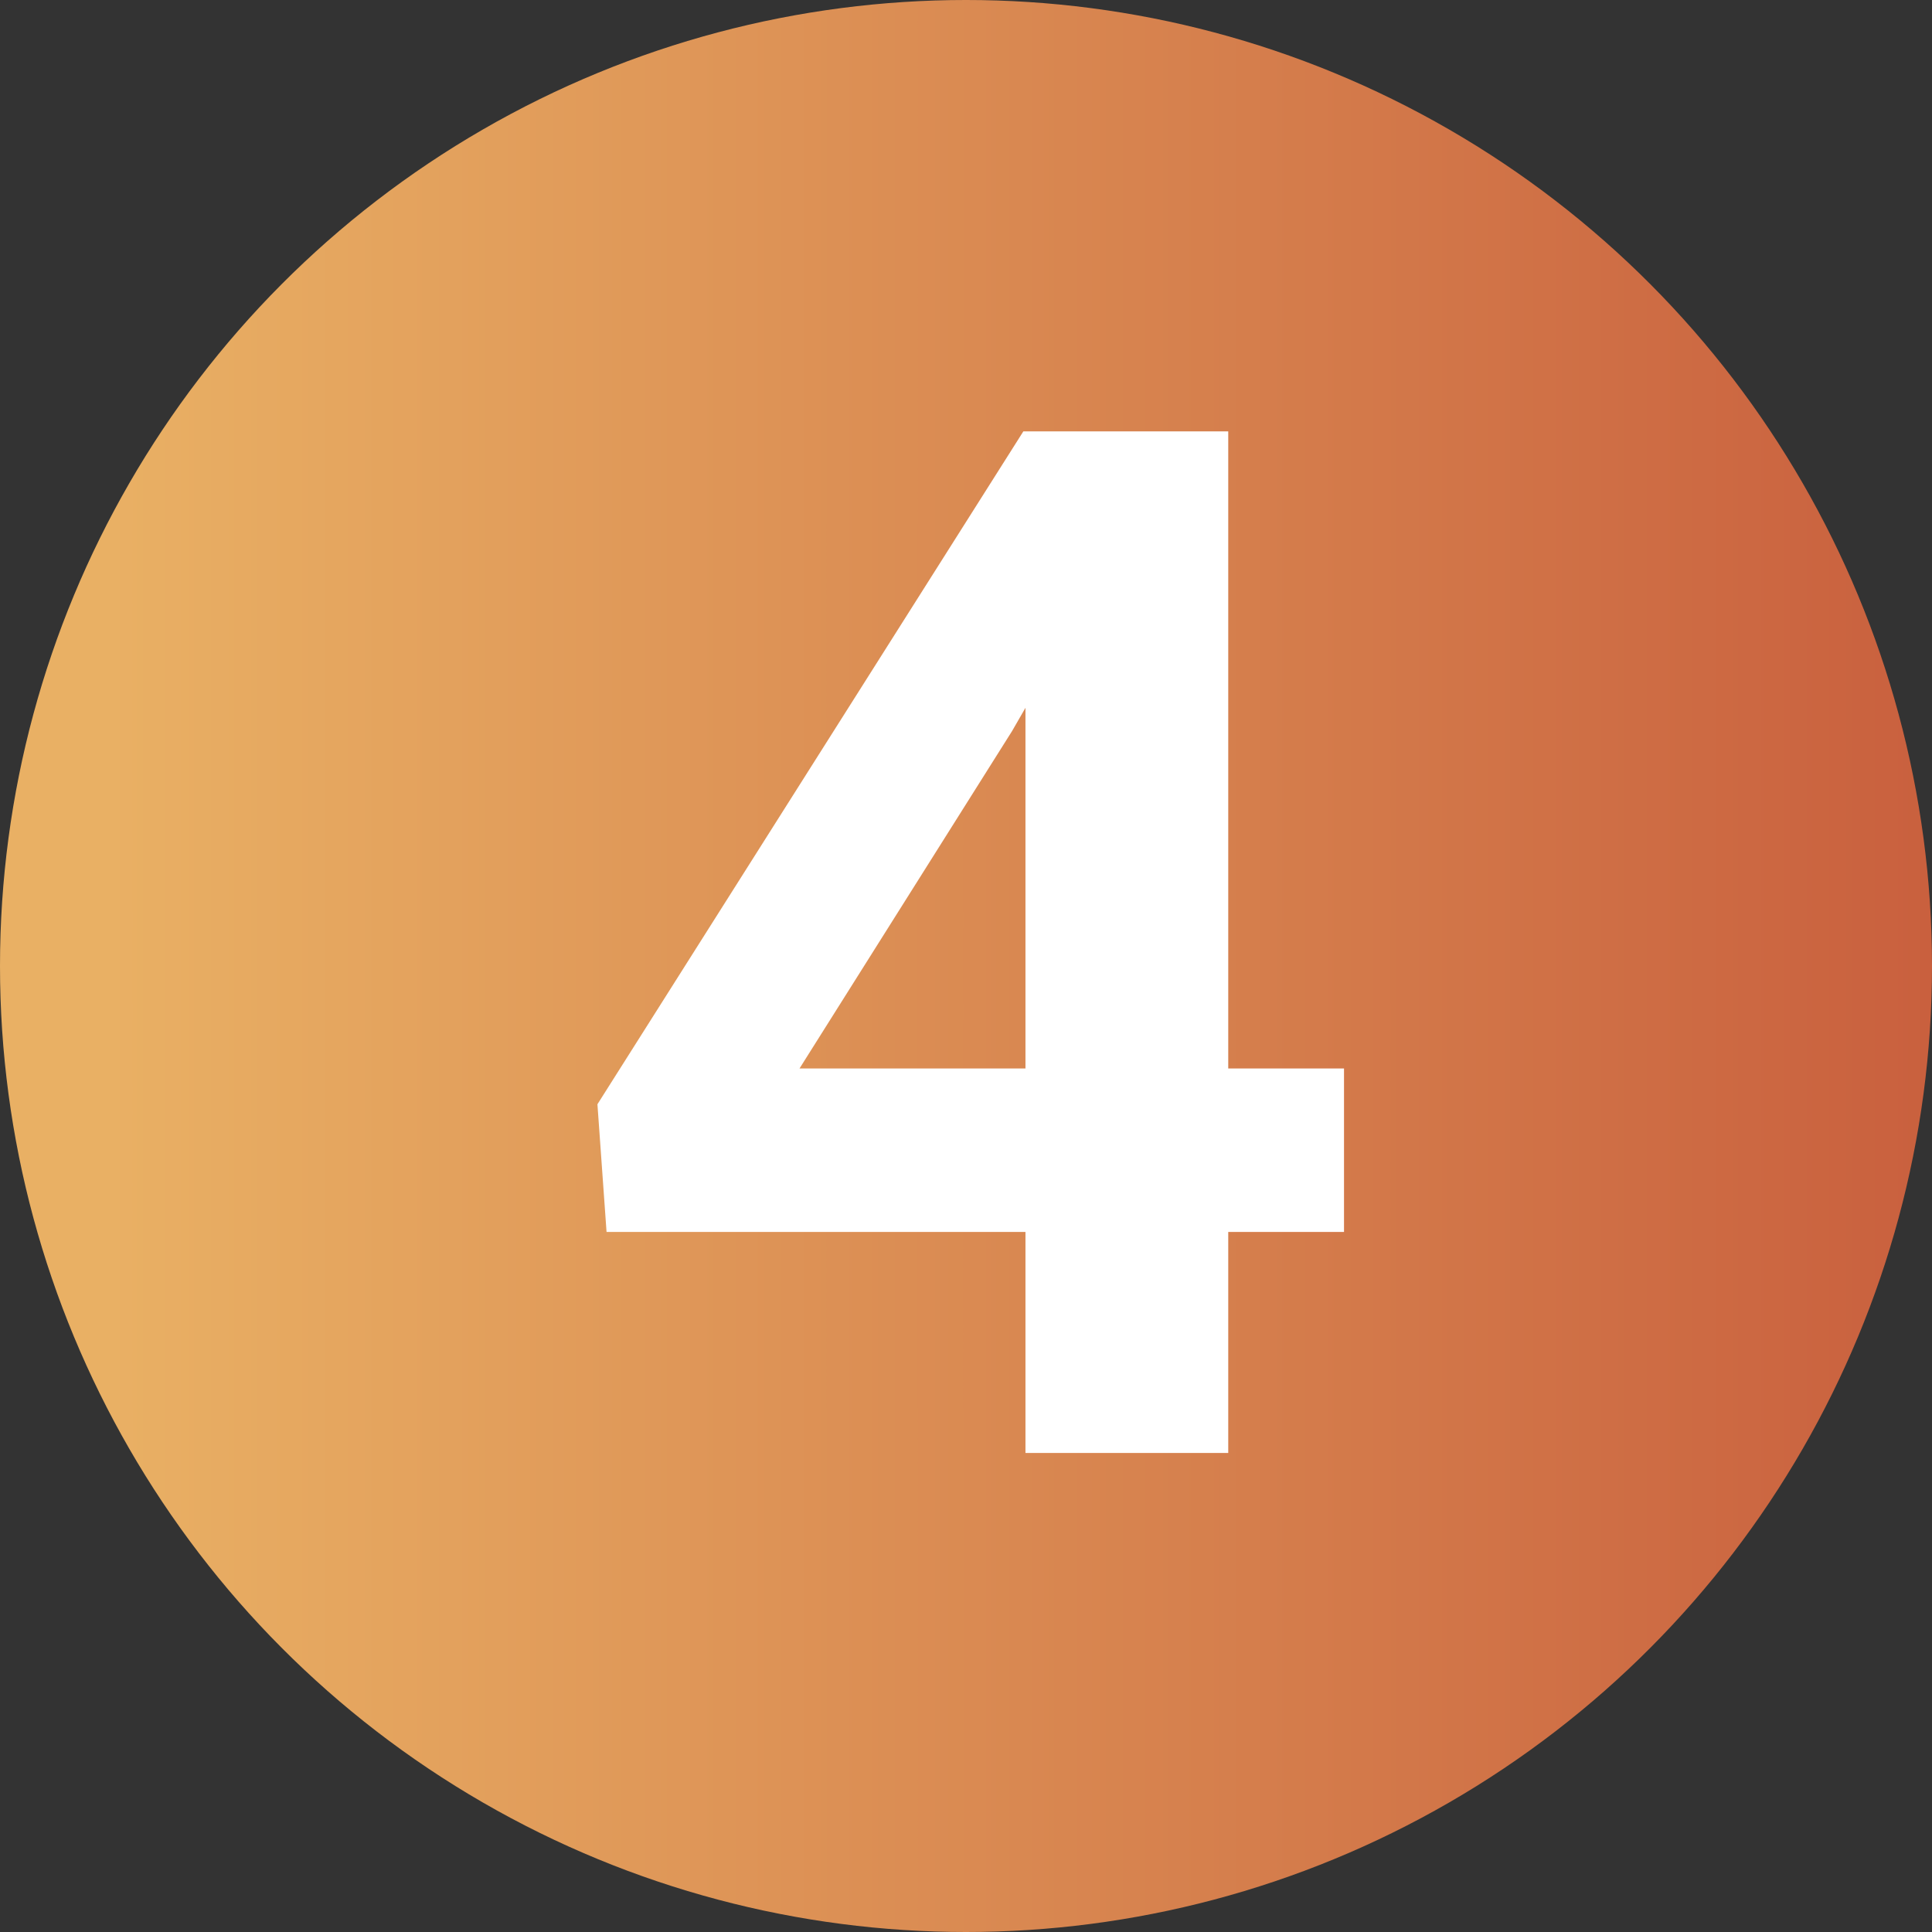
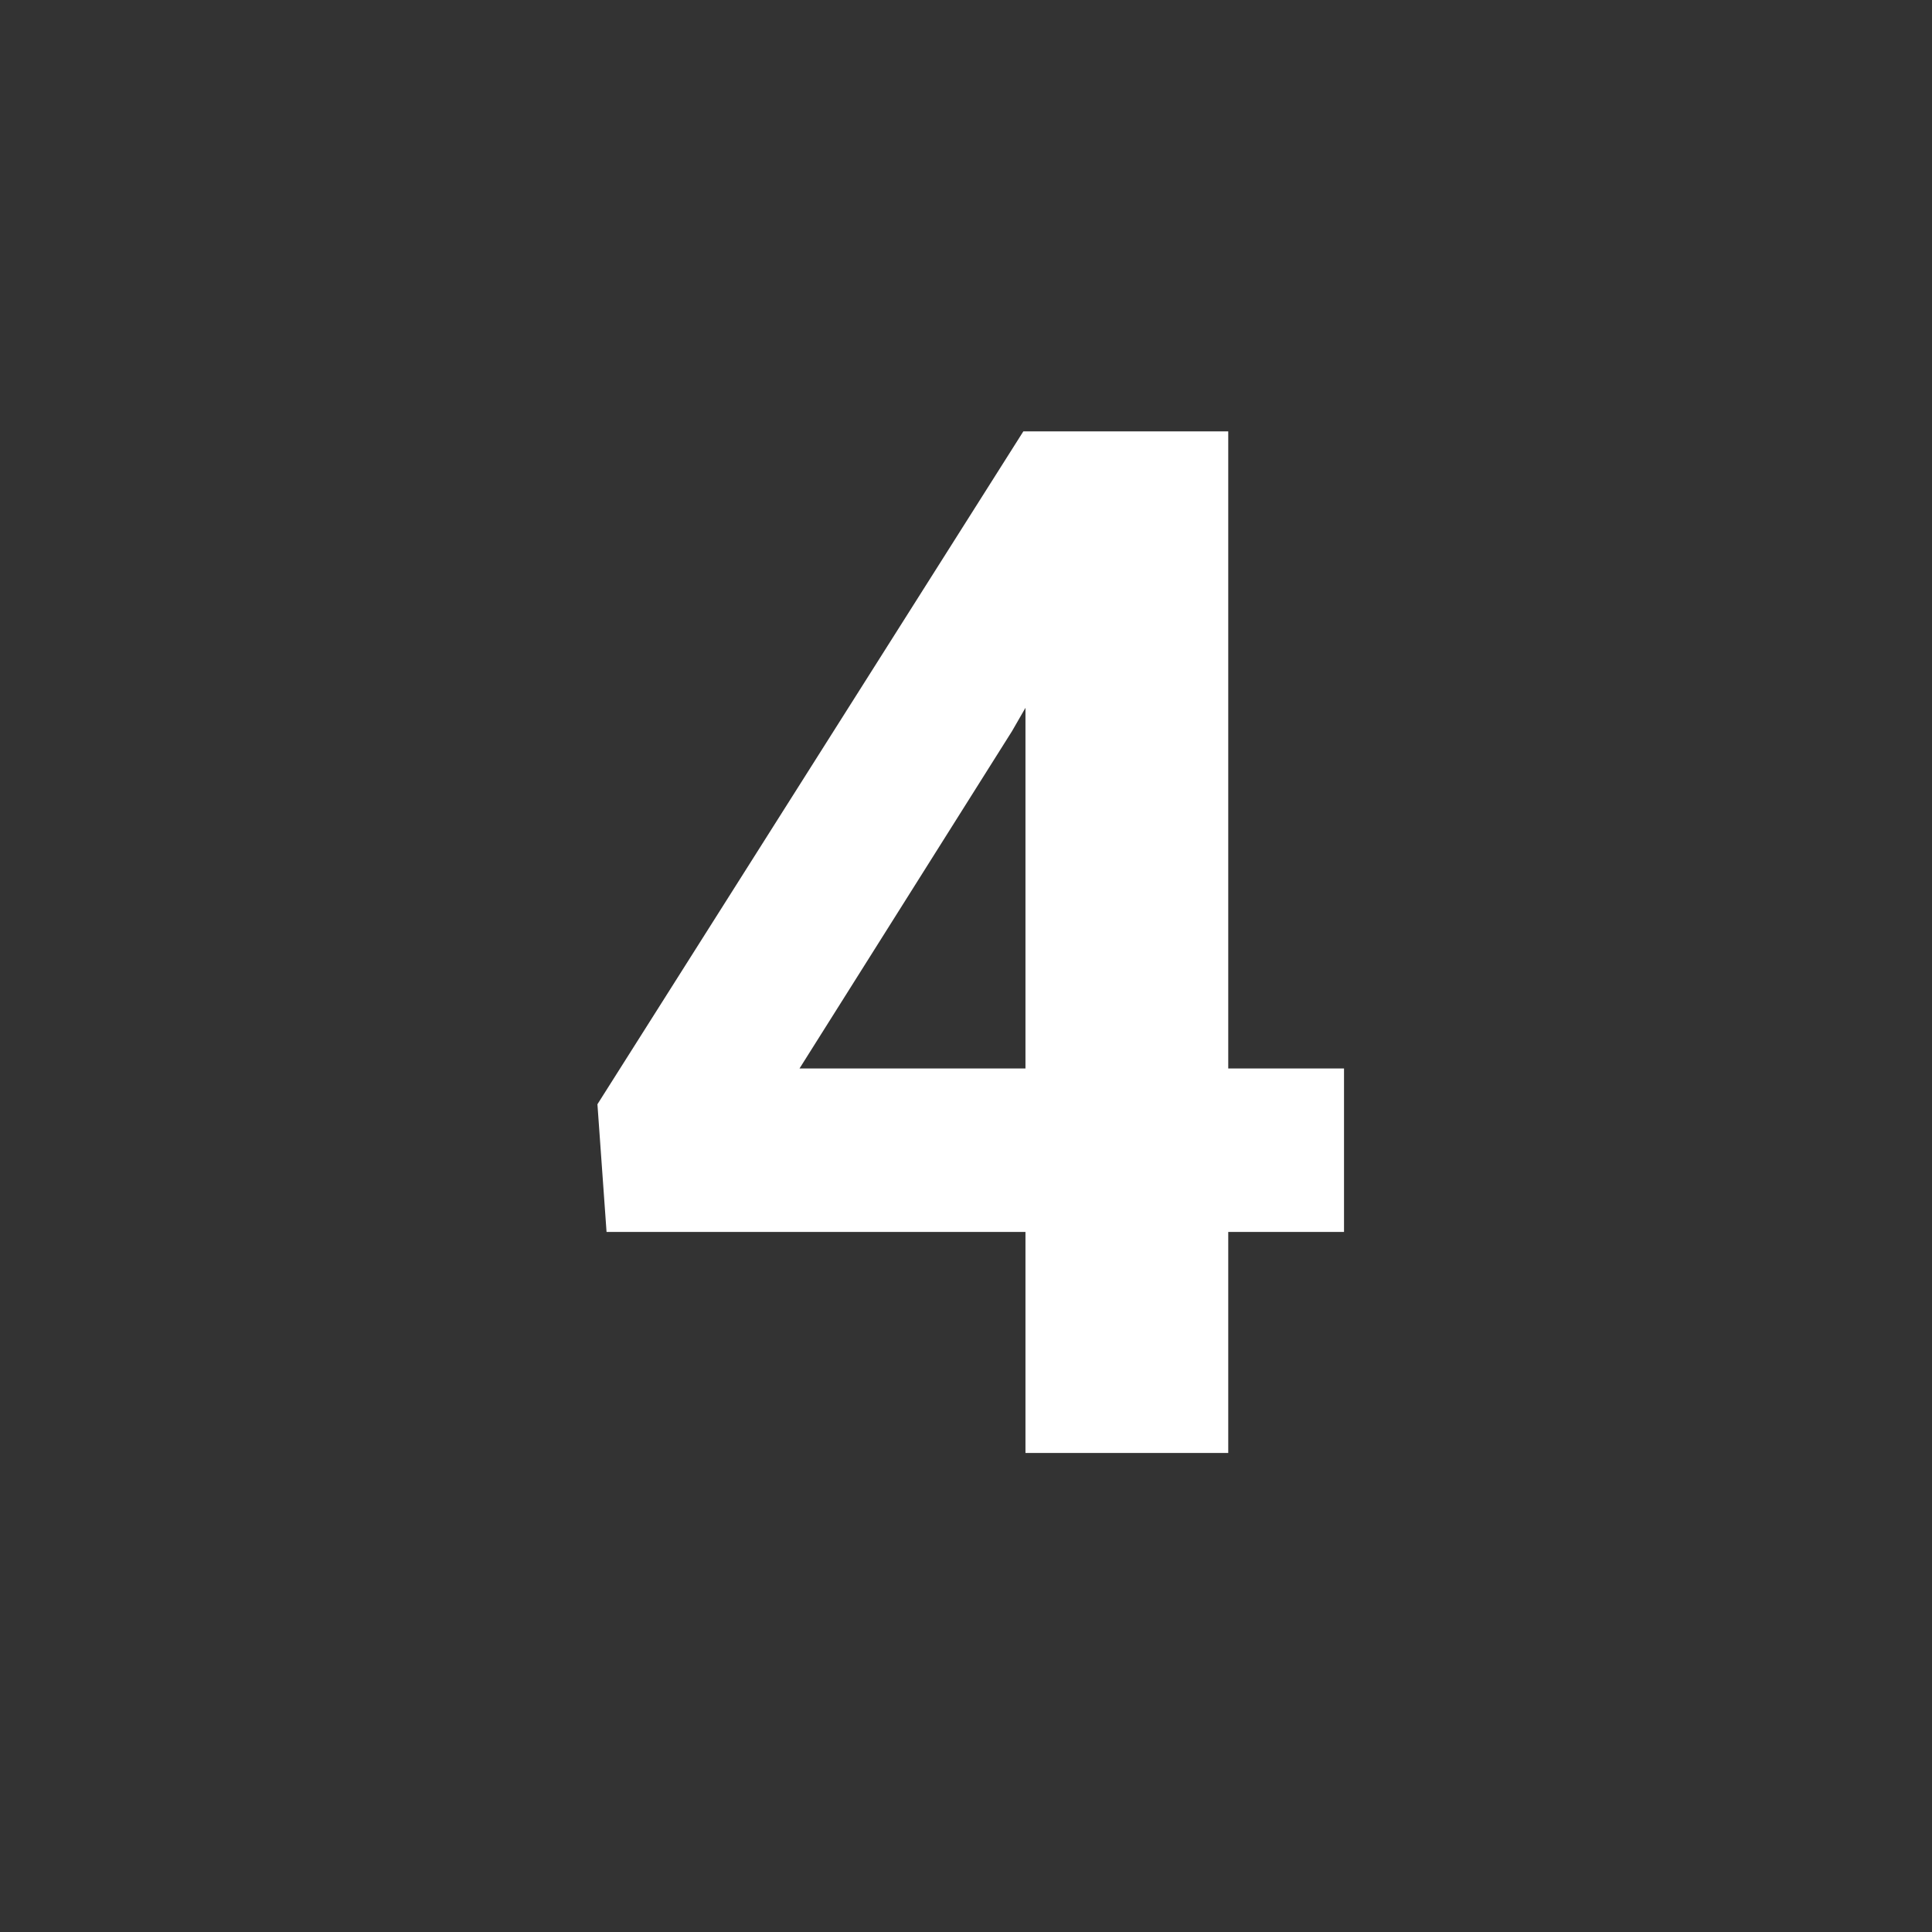
<svg xmlns="http://www.w3.org/2000/svg" width="121" height="121" viewBox="0 0 121 121" fill="none">
  <rect x="0" y="0" width="121" height="121" fill="#333333" stroke="none" />
-   <circle cx="60.5" cy="60.5" r="60.5" fill="url(#paint0_linear_719_529)" />
  <path d="M76.924 66.918H84.175V77.157H76.924V91H64.224V77.157H37.988L37.417 69.159L64.092 27.016H76.924V66.918ZM50.073 66.918H64.224V44.33L63.389 45.78L50.073 66.918Z" fill="white" />
  <defs>
    <linearGradient id="paint0_linear_719_529" x1="6.796" y1="60.5" x2="121" y2="60.5" gradientUnits="userSpaceOnUse">
      <stop stop-color="#E9B064" />
      <stop offset="1" stop-color="#C9603E" />
    </linearGradient>
  </defs>
</svg>